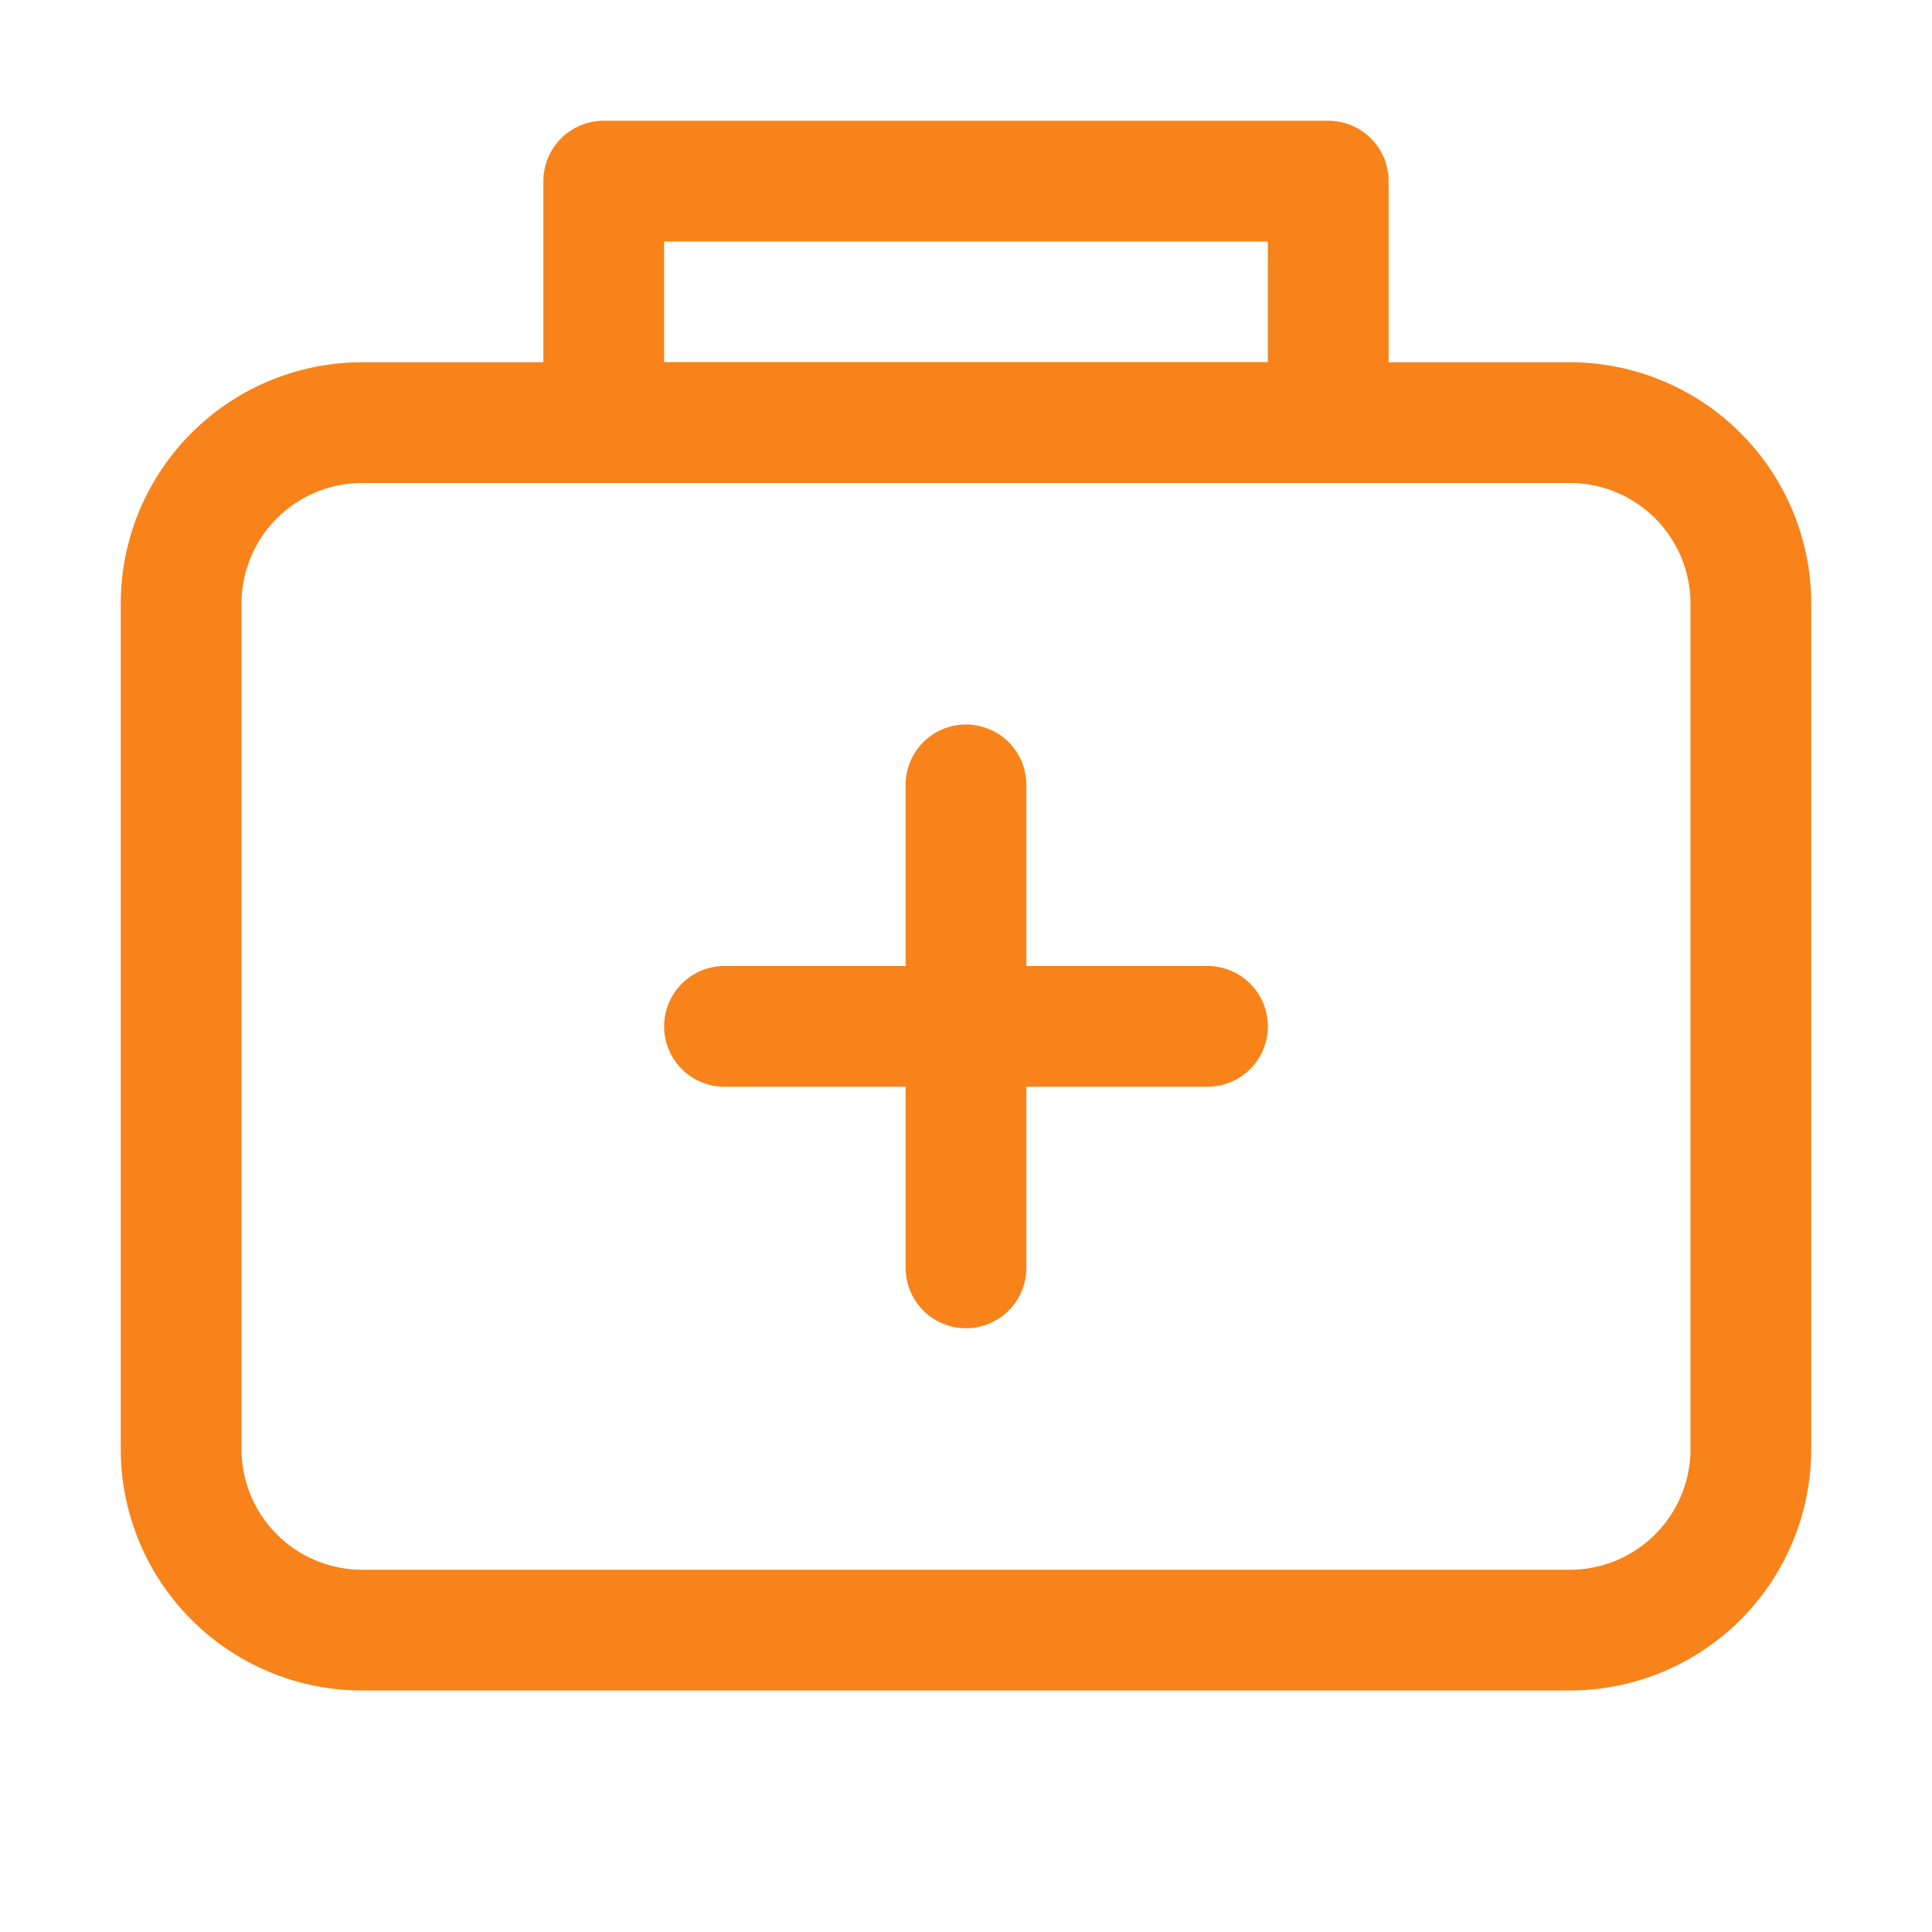
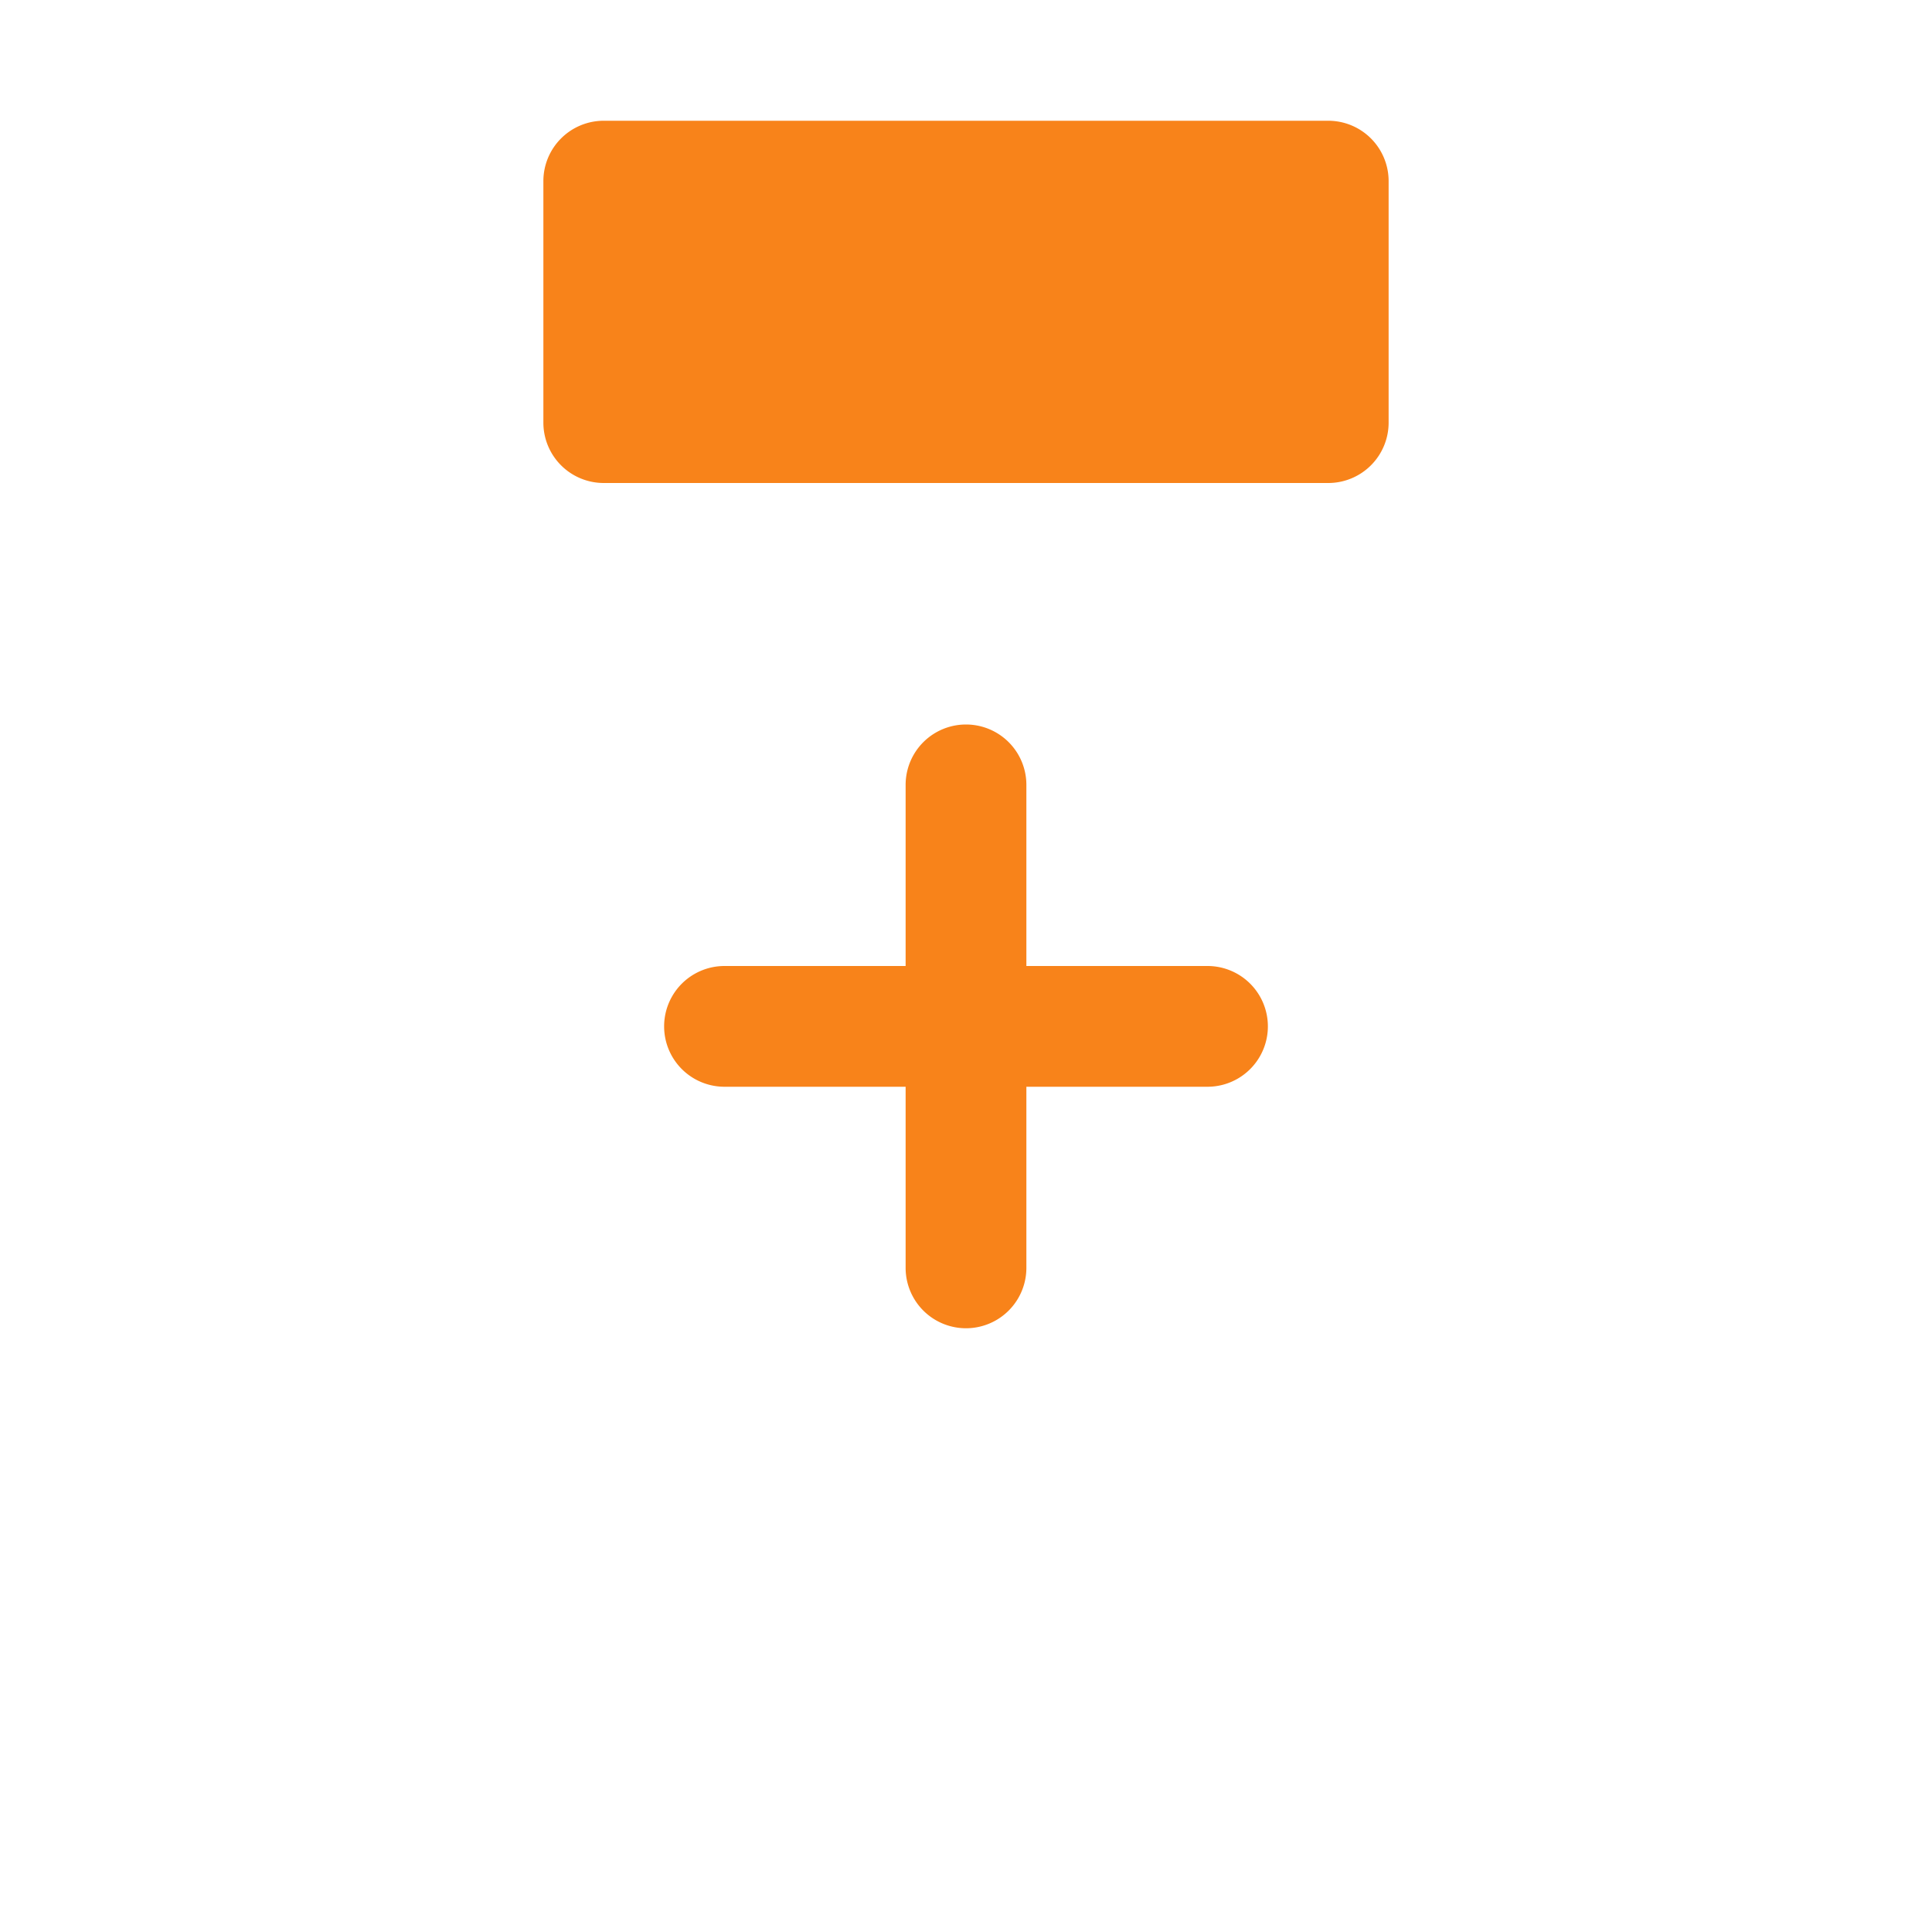
<svg xmlns="http://www.w3.org/2000/svg" width="800px" height="800px" viewBox="0 0 1024 1024" transform="rotate(0) scale(1, 1)">
-   <path fill="#f8831a" d="M192 256a64 64 0 0 0-64 64v448a64 64 0 0 0 64 64h640a64 64 0 0 0 64-64V320a64 64 0 0 0-64-64H192zm0-64h640a128 128 0 0 1 128 128v448a128 128 0 0 1-128 128H192A128 128 0 0 1 64 768V320a128 128 0 0 1 128-128z" />
-   <path fill="#f8831a" d="M544 512h96a32 32 0 0 1 0 64h-96v96a32 32 0 0 1-64 0v-96h-96a32 32 0 0 1 0-64h96v-96a32 32 0 0 1 64 0v96zM352 128v64h320v-64H352zm-32-64h384a32 32 0 0 1 32 32v128a32 32 0 0 1-32 32H320a32 32 0 0 1-32-32V96a32 32 0 0 1 32-32z" />
+   <path fill="#f8831a" d="M544 512h96a32 32 0 0 1 0 64h-96v96a32 32 0 0 1-64 0v-96h-96a32 32 0 0 1 0-64h96v-96a32 32 0 0 1 64 0v96zM352 128v64v-64H352zm-32-64h384a32 32 0 0 1 32 32v128a32 32 0 0 1-32 32H320a32 32 0 0 1-32-32V96a32 32 0 0 1 32-32z" />
</svg>